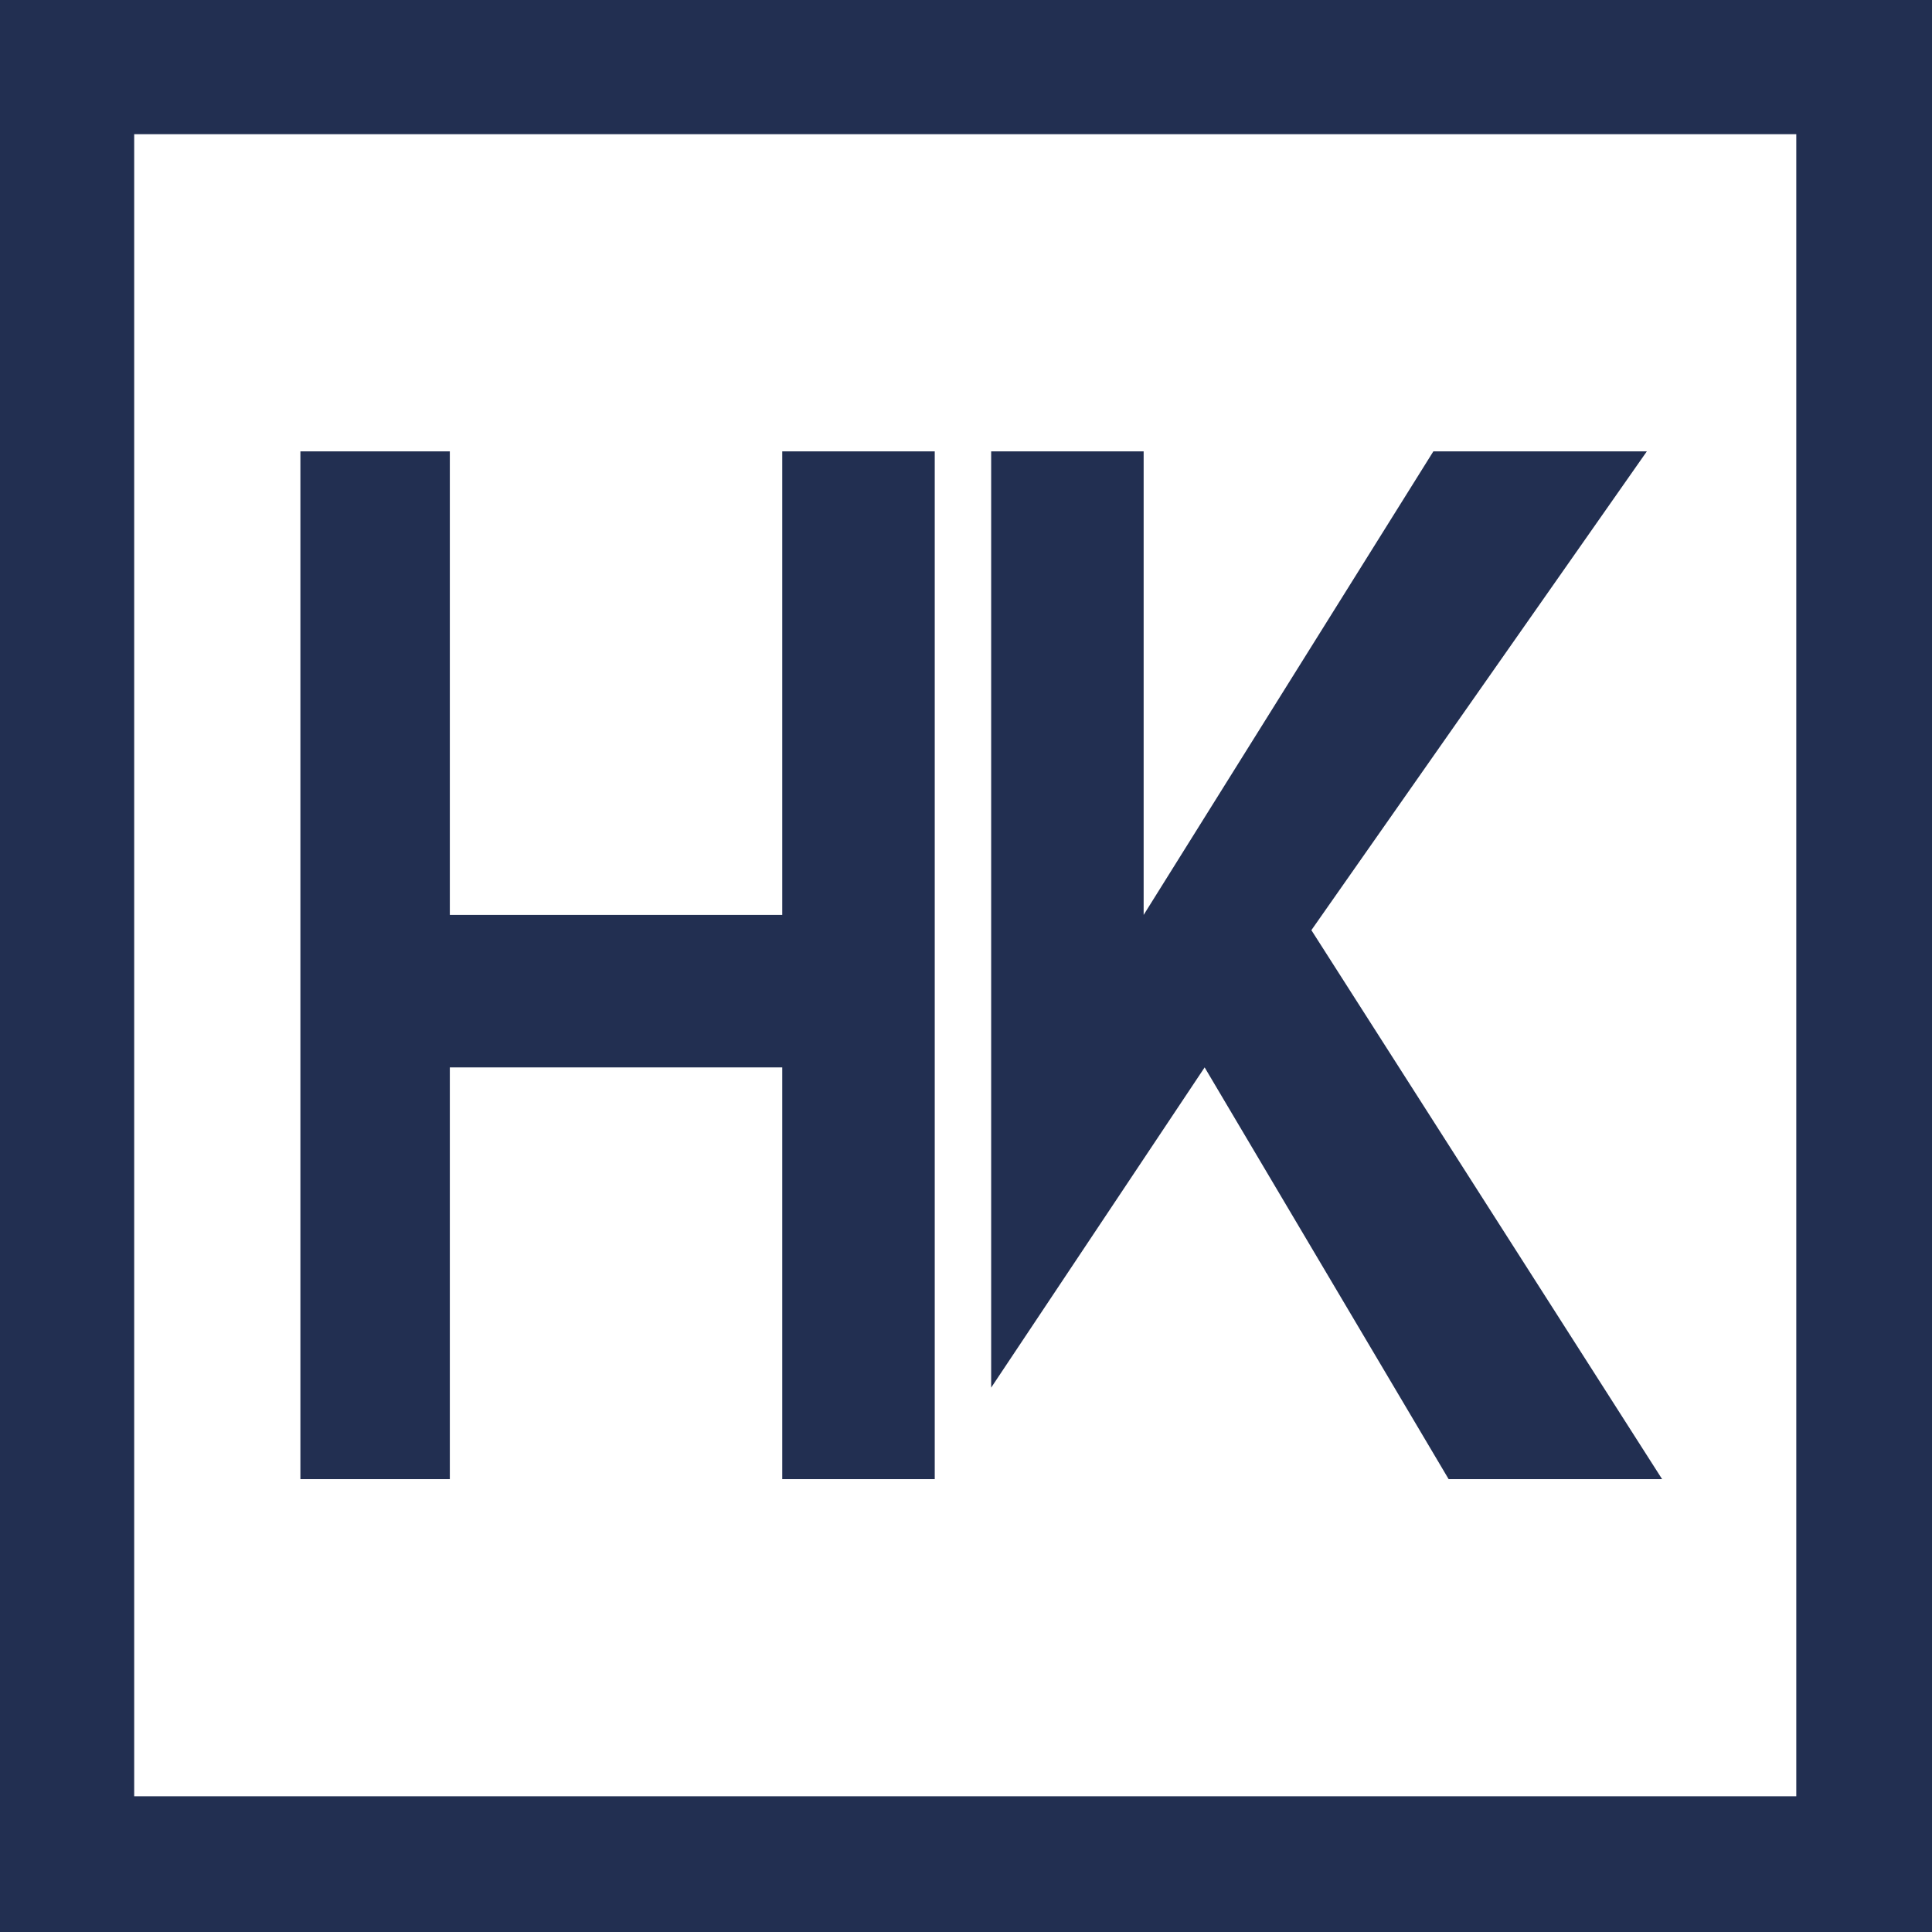
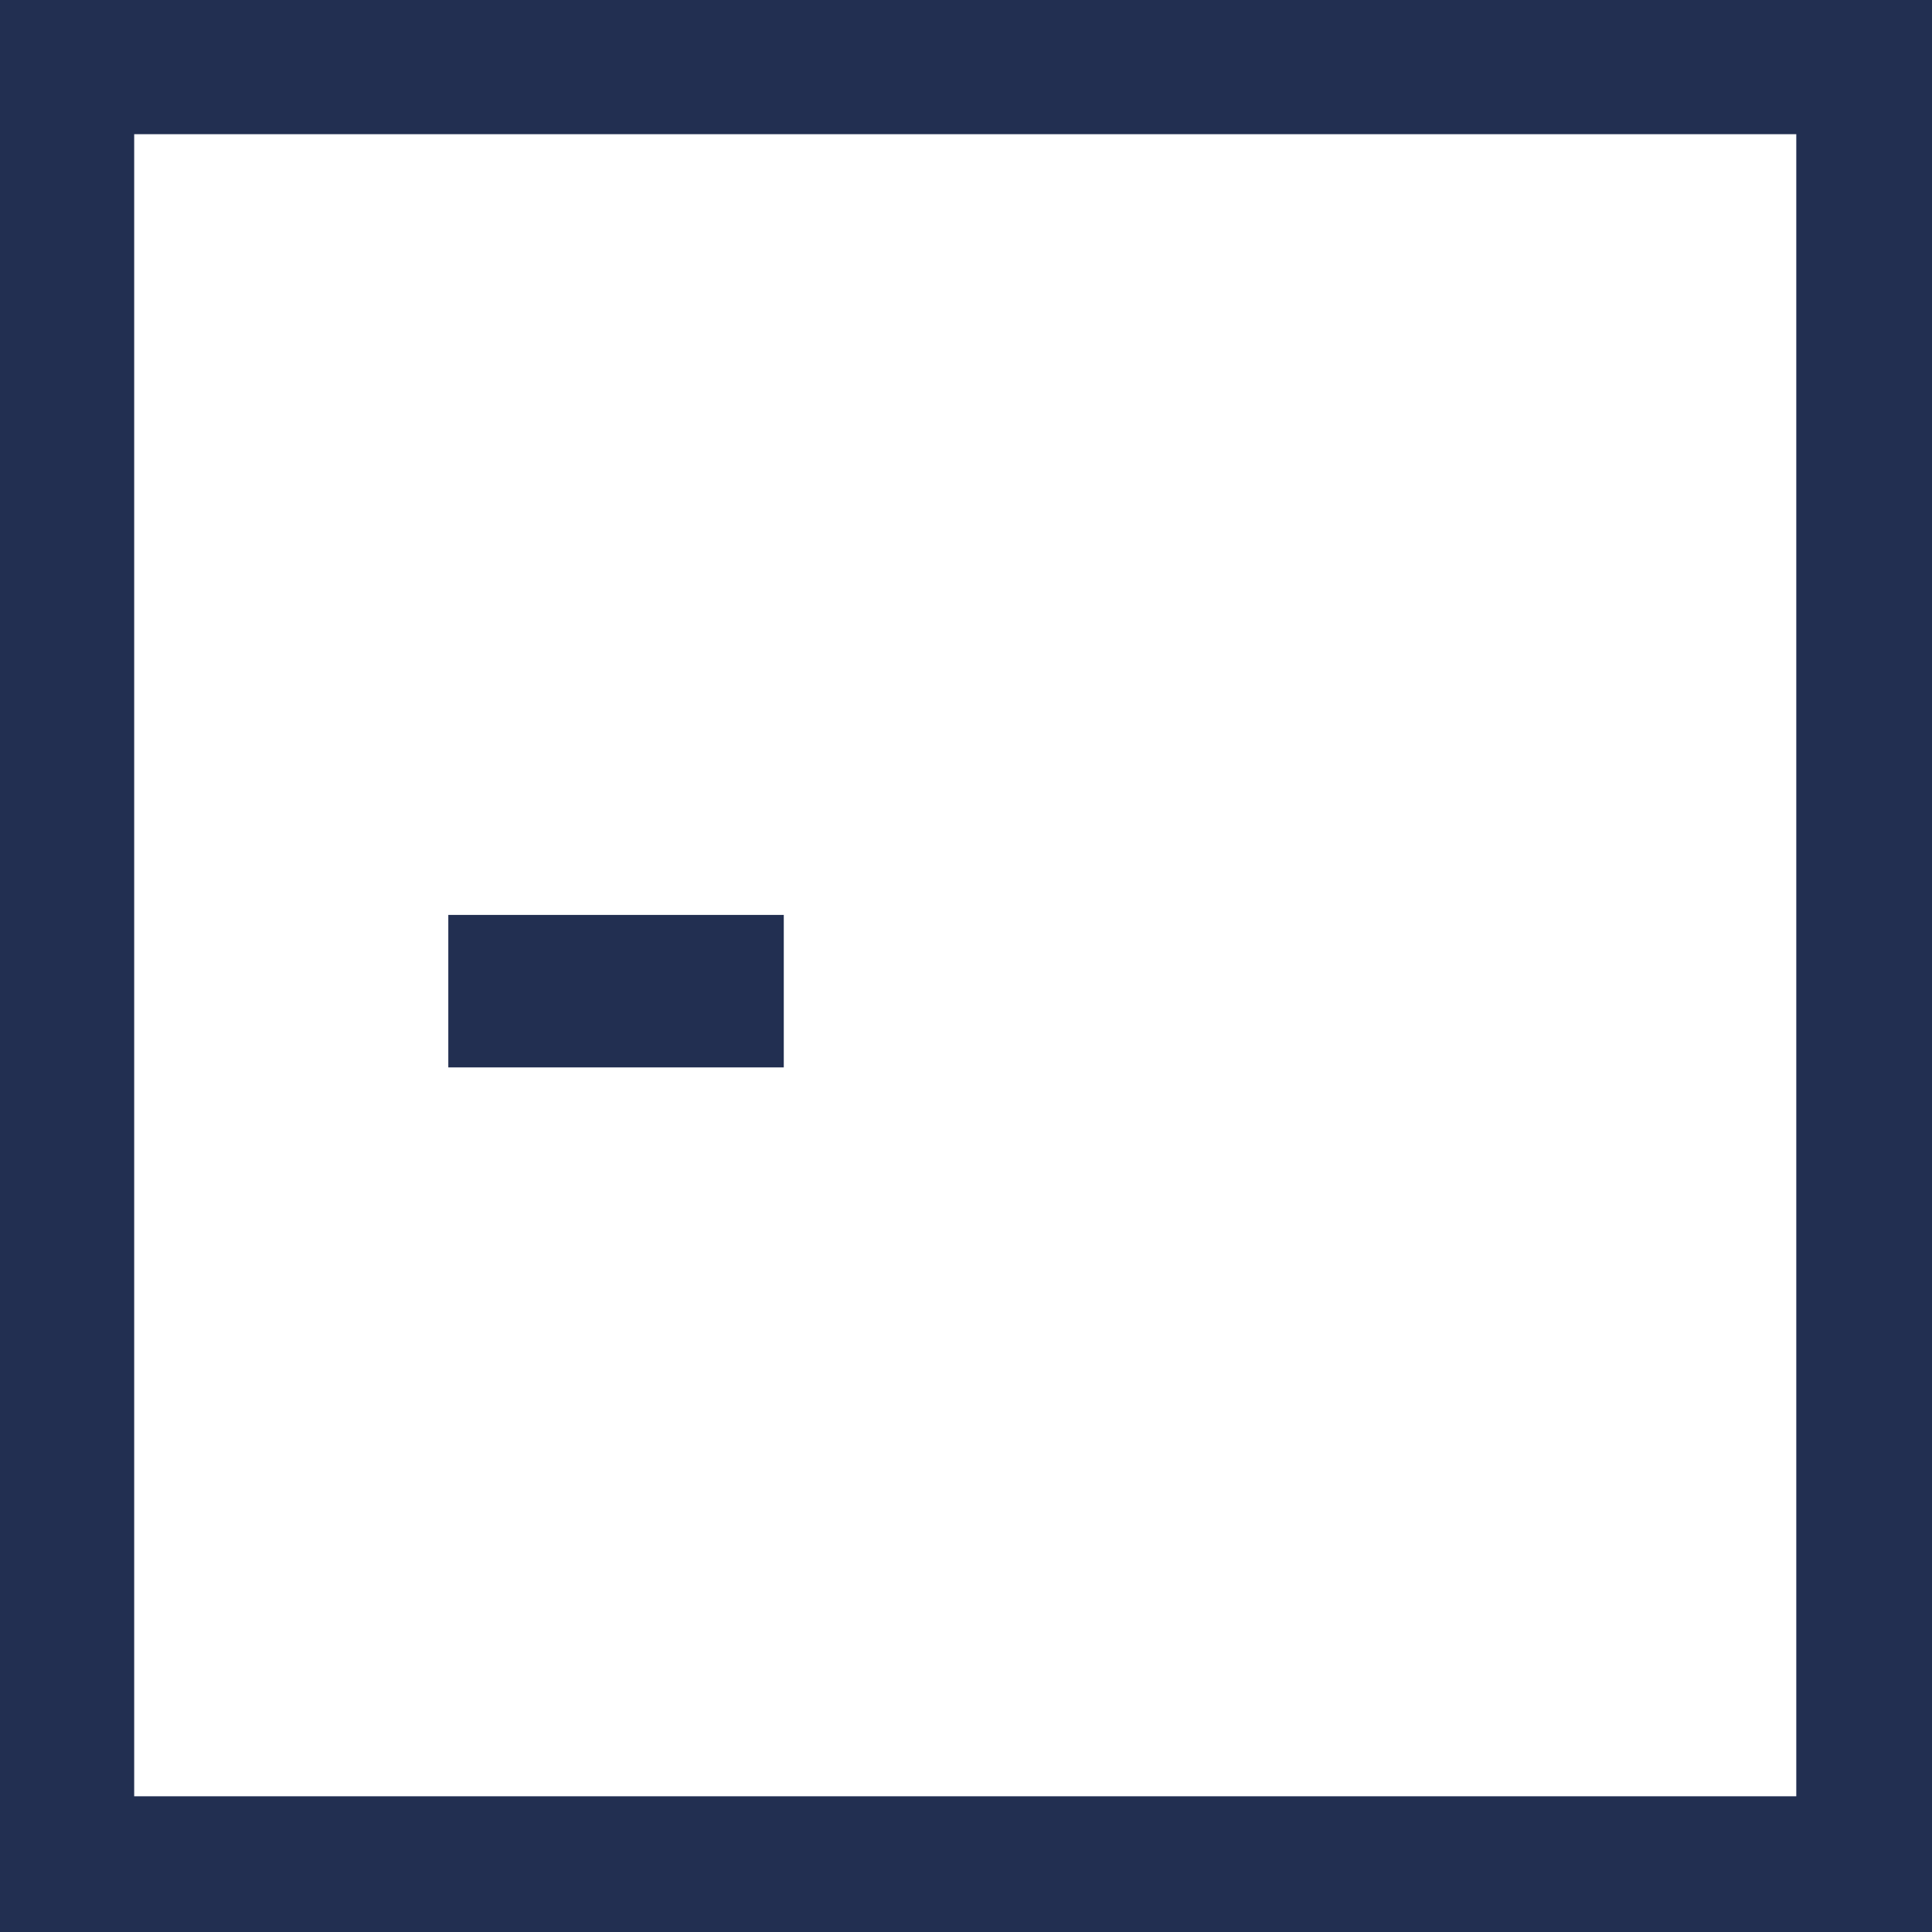
<svg xmlns="http://www.w3.org/2000/svg" viewBox="0 0 126.7 126.7">
  <path fill="#222f51" d="M8.8 117.8h109V8.8H8.8v109zm117.9 8.9H0V0h126.7v126.7z" />
-   <path fill="#222f51" d="M51.3 97h10V29.6h-10V97zm-31.6 0h9.8V29.6h-9.8V97z" />
-   <polyline fill="#222f51" points="75 76 79 70 95 97 109 97 86 61 108 29.6 94 29.6 75 60 75 29.6 65 29.6 65 91" />
  <rect fill="#222f51" width="22" height="10" x="29.4" y="60" />
</svg>